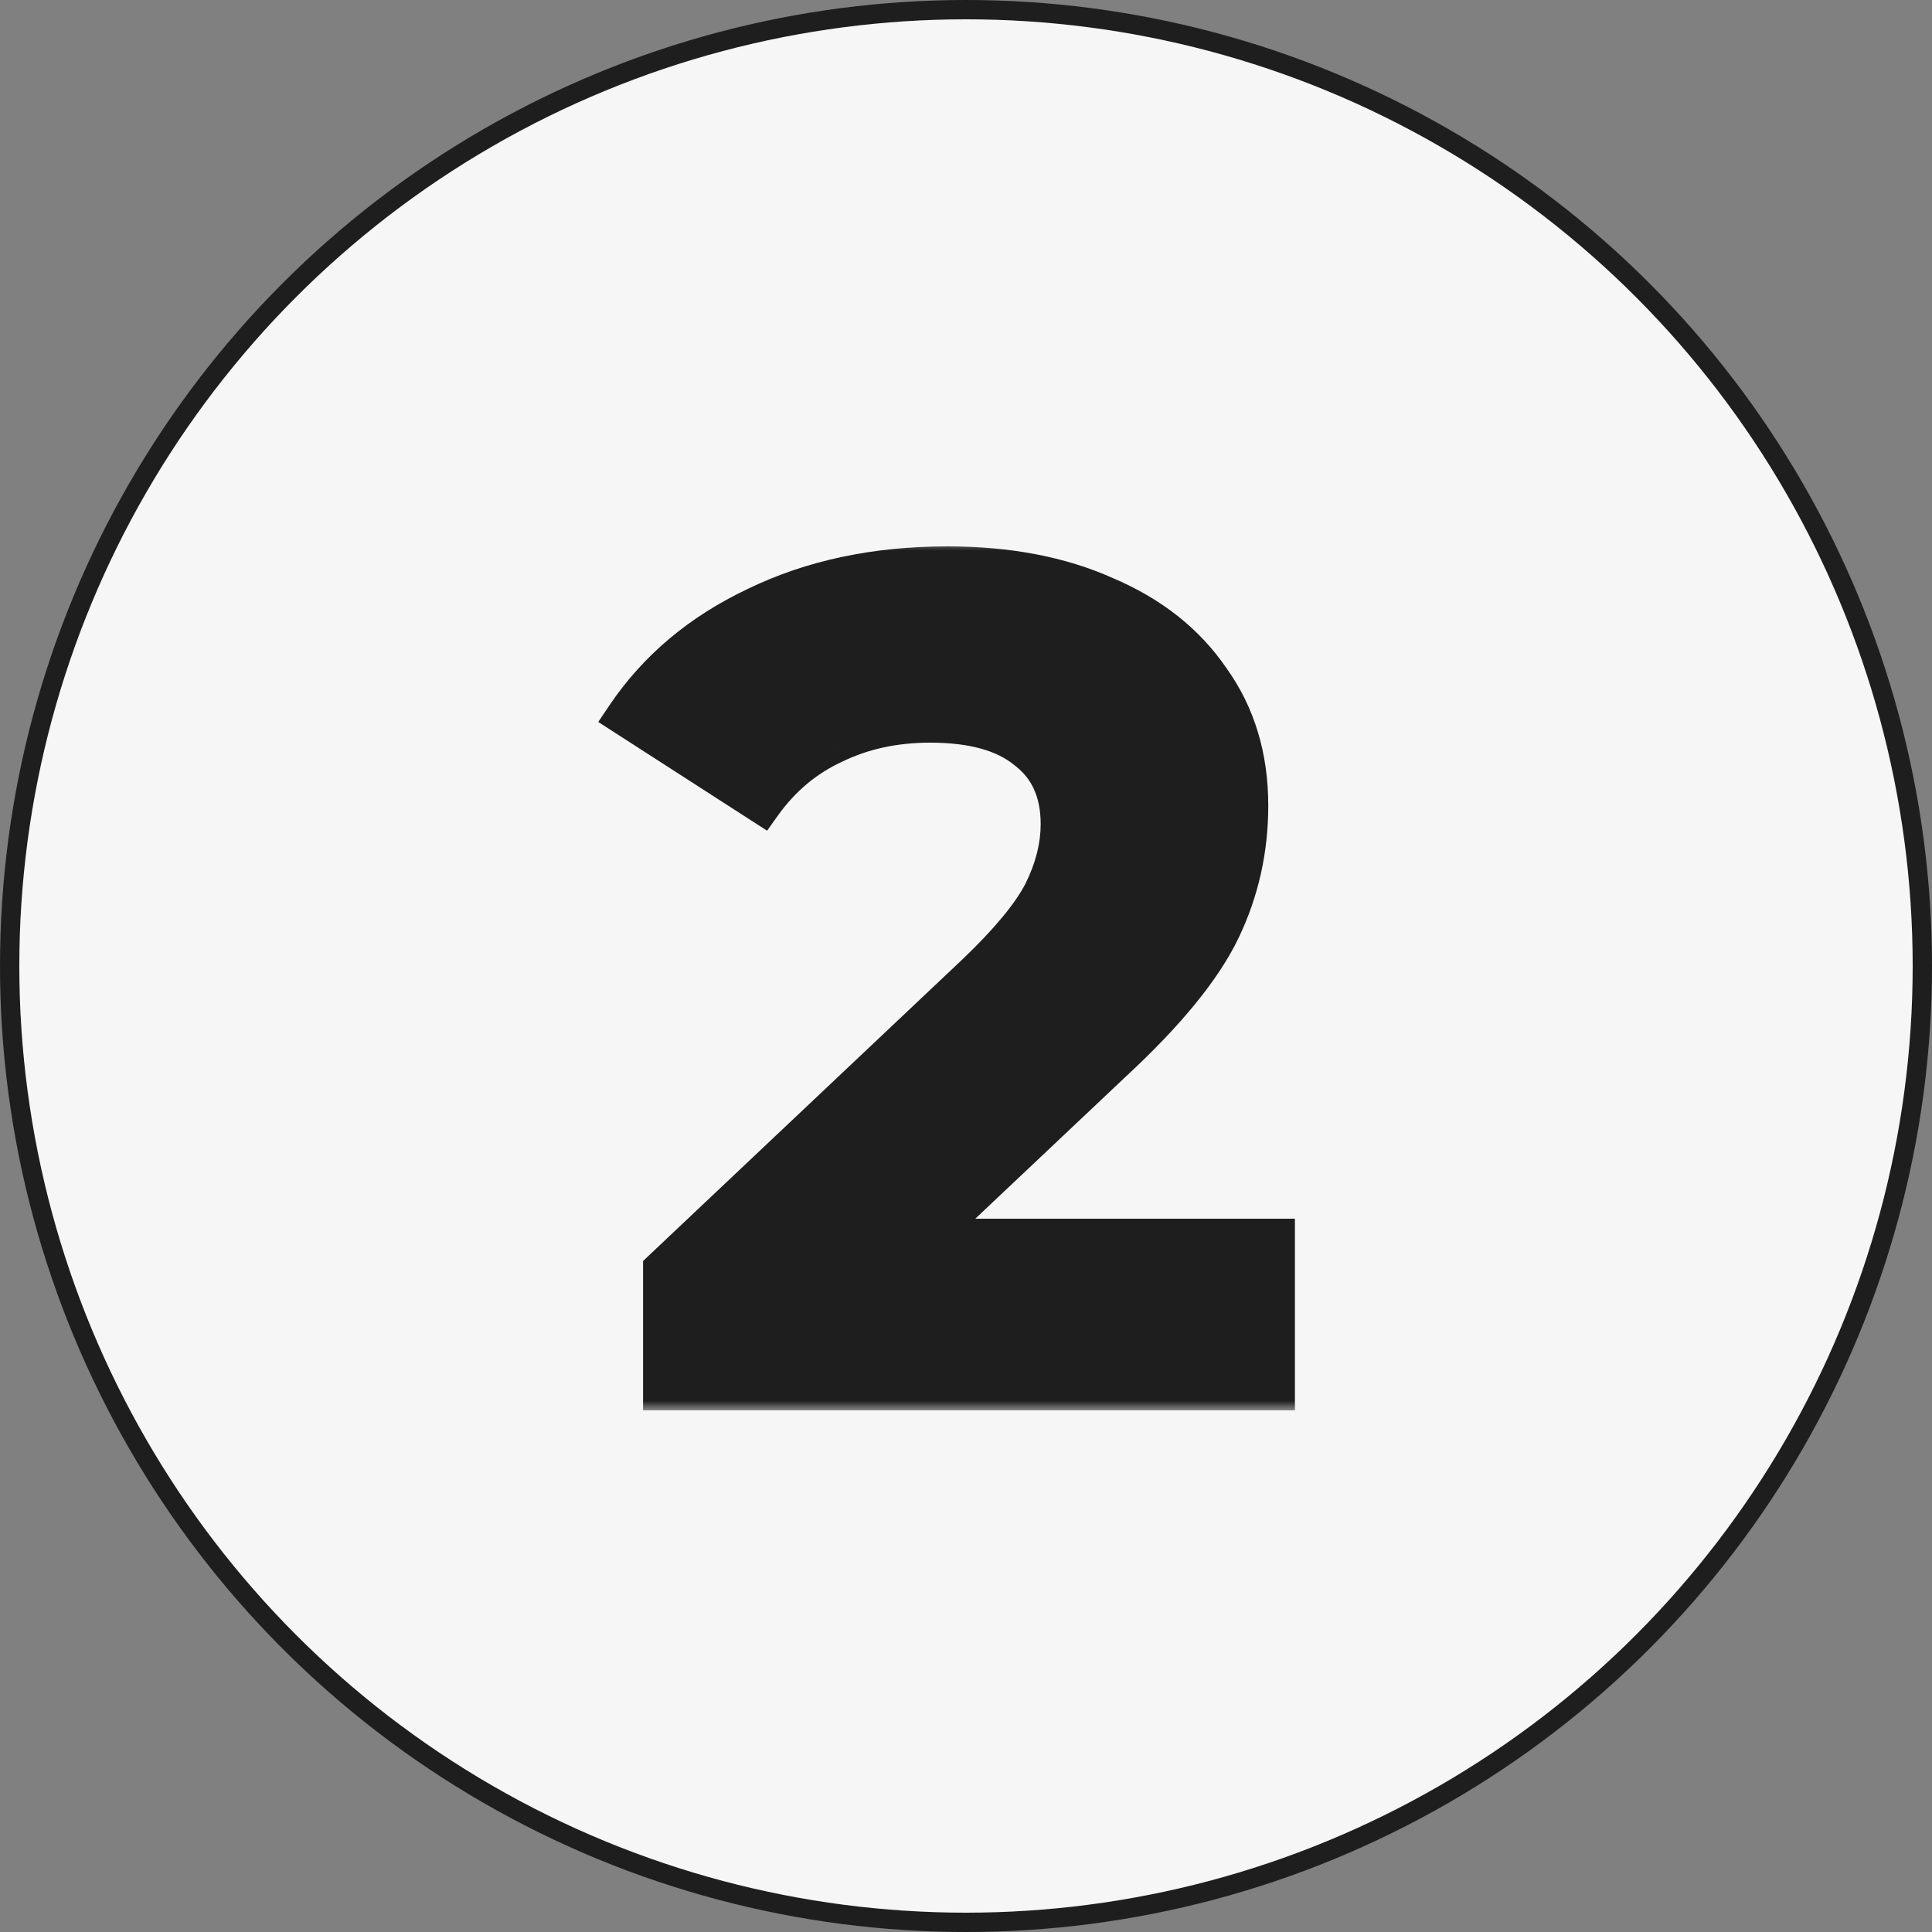
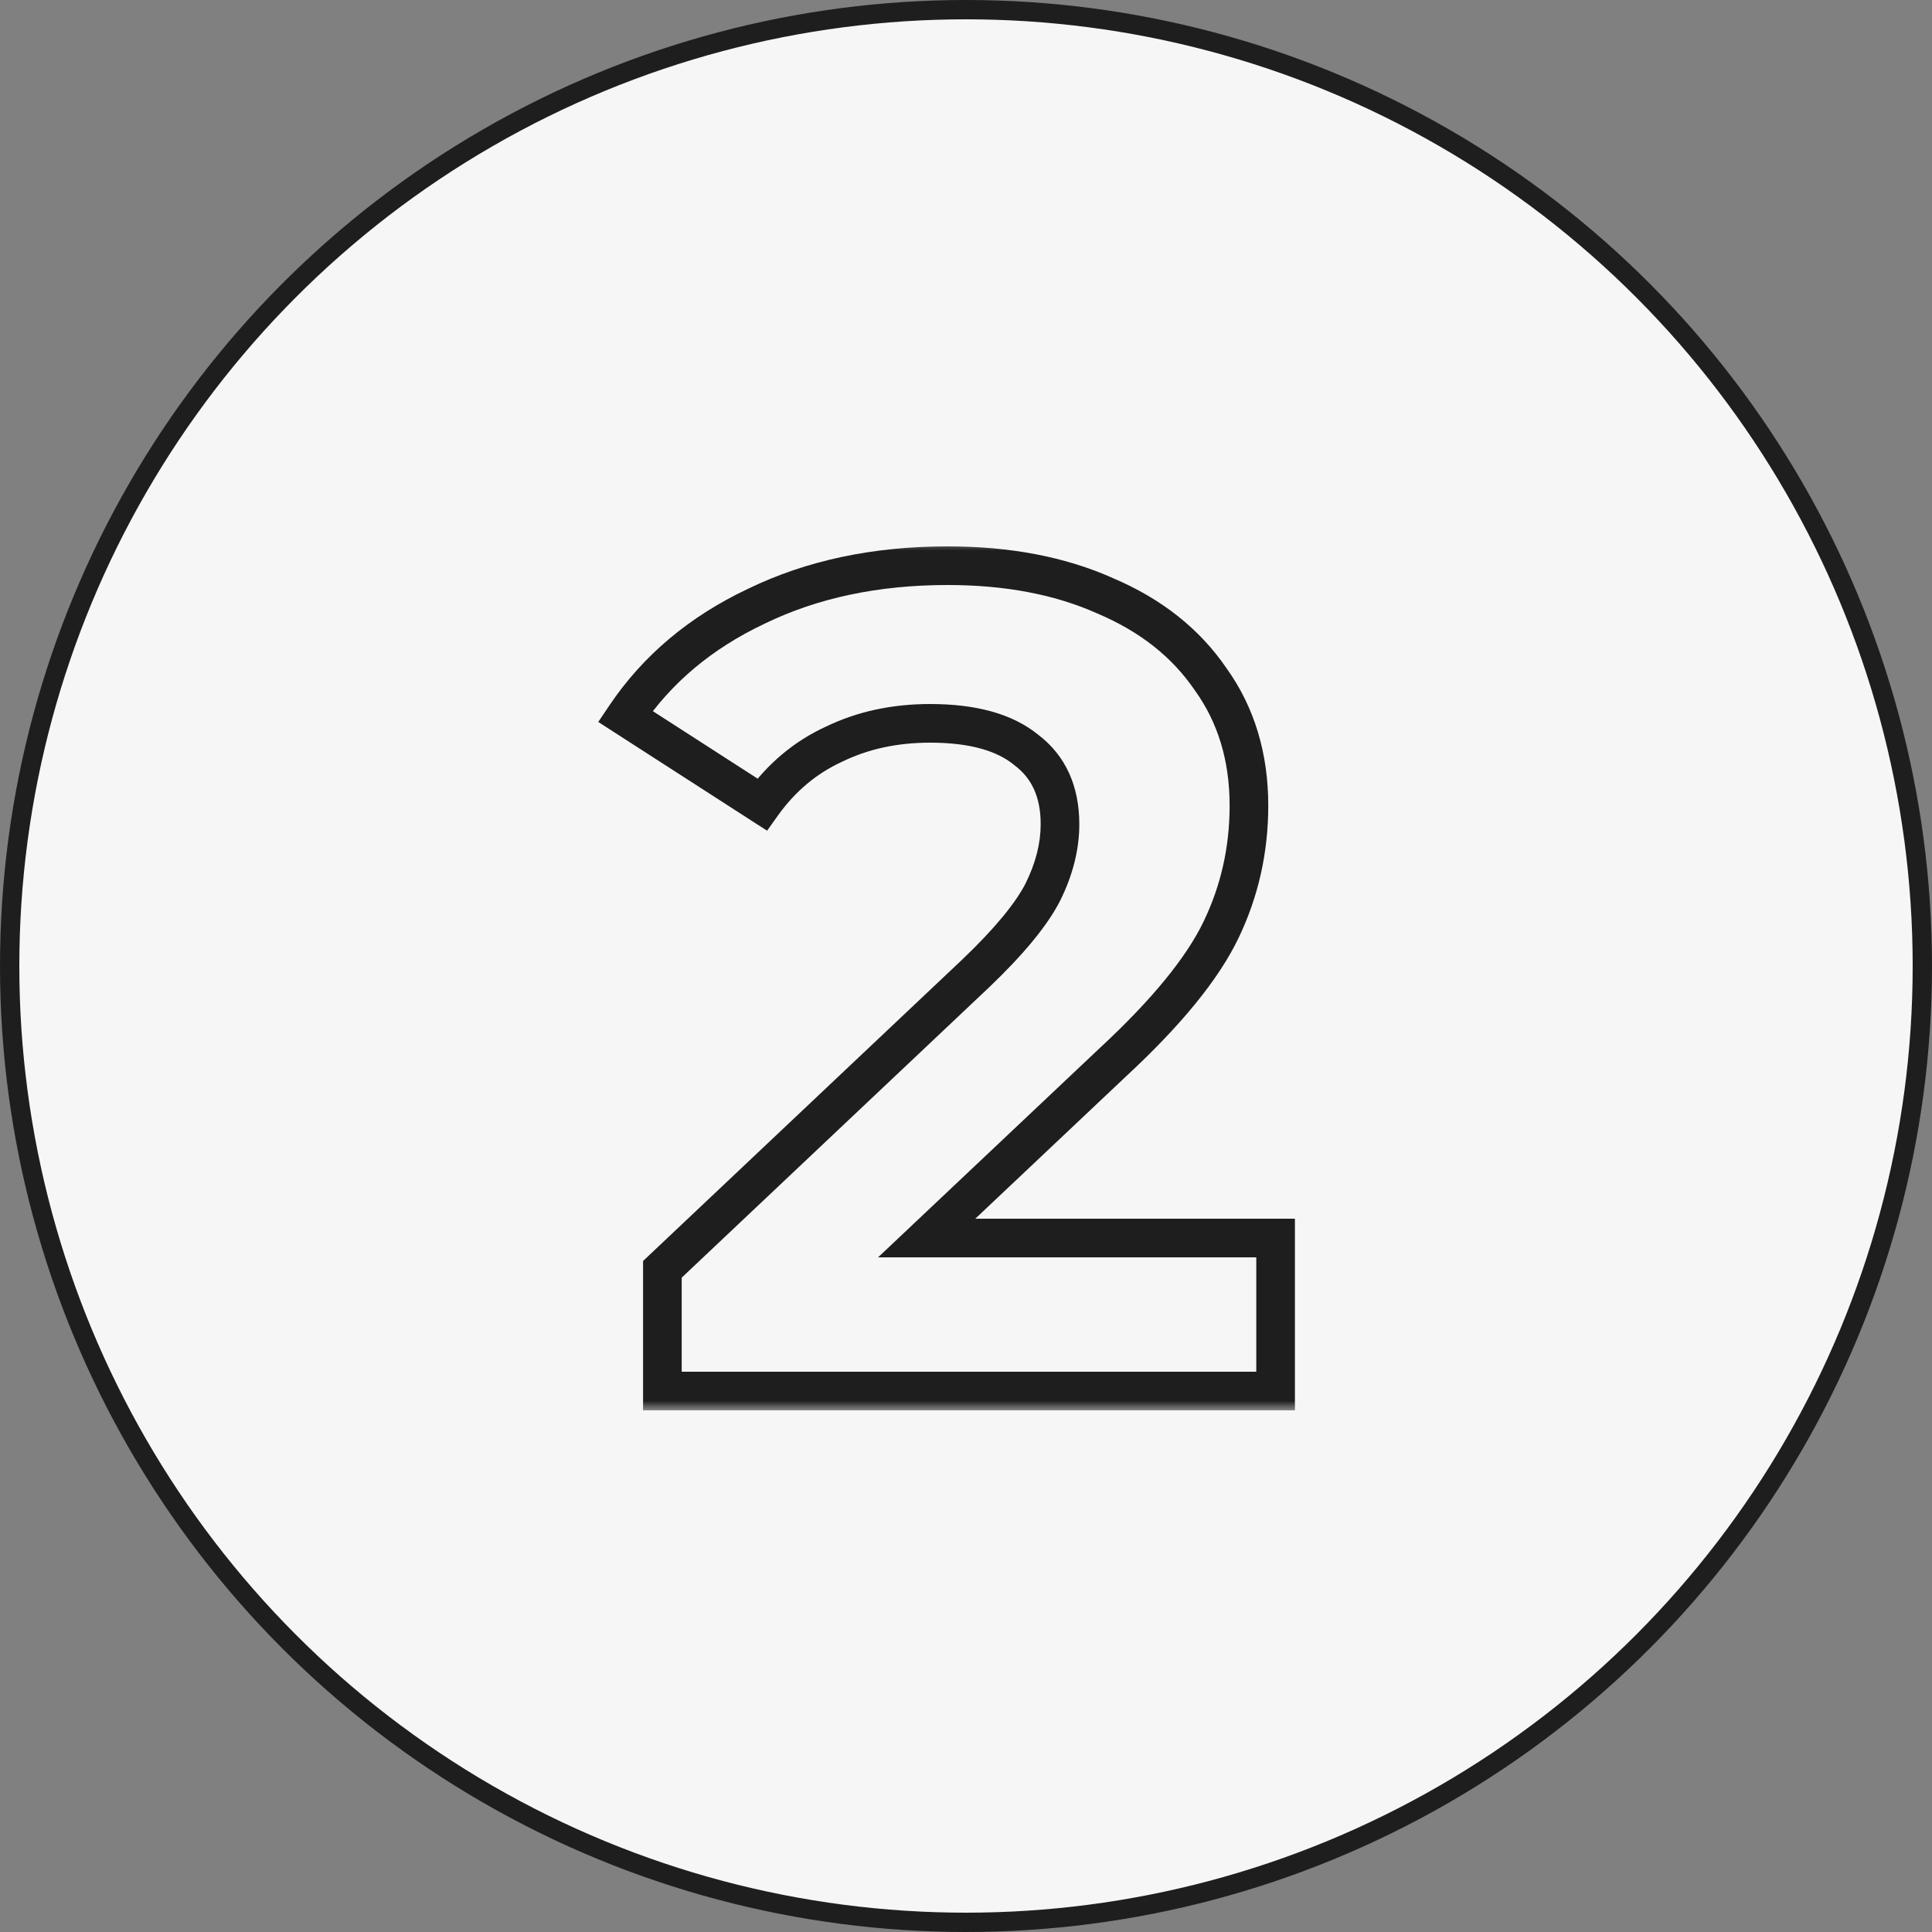
<svg xmlns="http://www.w3.org/2000/svg" width="100" height="100" viewBox="0 0 100 100" fill="none">
  <rect x="0" y="0" width="100" height="100" fill="#808080" stroke="none" />
  <circle cx="50" cy="50" r="49.5" fill="#F6F6F6" stroke="#1E1E1E" />
  <mask id="path-2-outside-1_4246_5" maskUnits="userSpaceOnUse" x="30" y="28" width="38" height="45" fill="black">
    <rect fill="white" x="30" y="28" width="38" height="45" />
-     <path d="M66.025 64.08V72H34.285V65.7L50.485 50.4C52.205 48.76 53.365 47.36 53.965 46.2C54.565 45 54.865 43.82 54.865 42.66C54.865 40.98 54.285 39.7 53.125 38.82C52.005 37.9 50.345 37.44 48.145 37.44C46.305 37.44 44.645 37.8 43.165 38.52C41.685 39.2 40.445 40.24 39.445 41.64L32.365 37.08C34.005 34.64 36.265 32.74 39.145 31.38C42.025 29.98 45.325 29.28 49.045 29.28C52.165 29.28 54.885 29.8 57.205 30.84C59.565 31.84 61.385 33.28 62.665 35.16C63.985 37 64.645 39.18 64.645 41.7C64.645 43.98 64.165 46.12 63.205 48.12C62.245 50.12 60.385 52.4 57.625 54.96L47.965 64.08H66.025Z" />
  </mask>
-   <path d="M66.025 64.08V72H34.285V65.7L50.485 50.4C52.205 48.76 53.365 47.36 53.965 46.2C54.565 45 54.865 43.82 54.865 42.66C54.865 40.98 54.285 39.7 53.125 38.82C52.005 37.9 50.345 37.44 48.145 37.44C46.305 37.44 44.645 37.8 43.165 38.52C41.685 39.2 40.445 40.24 39.445 41.64L32.365 37.08C34.005 34.64 36.265 32.74 39.145 31.38C42.025 29.98 45.325 29.28 49.045 29.28C52.165 29.28 54.885 29.8 57.205 30.84C59.565 31.84 61.385 33.28 62.665 35.16C63.985 37 64.645 39.18 64.645 41.7C64.645 43.98 64.165 46.12 63.205 48.12C62.245 50.12 60.385 52.4 57.625 54.96L47.965 64.08H66.025Z" fill="#1E1E1E" />
  <path d="M66.025 64.08H67.025V63.08H66.025V64.08ZM66.025 72V73H67.025V72H66.025ZM34.285 72H33.285V73H34.285V72ZM34.285 65.7L33.598 64.973L33.285 65.269V65.7H34.285ZM50.485 50.4L51.171 51.127L51.175 51.124L50.485 50.4ZM53.965 46.2L54.853 46.66L54.859 46.647L53.965 46.2ZM53.125 38.82L52.49 39.593L52.505 39.605L52.52 39.617L53.125 38.82ZM43.165 38.52L43.582 39.429L43.592 39.424L43.602 39.419L43.165 38.52ZM39.445 41.64L38.903 42.481L39.705 42.997L40.258 42.221L39.445 41.64ZM32.365 37.08L31.535 36.522L30.966 37.368L31.823 37.921L32.365 37.08ZM39.145 31.38L39.572 32.284L39.582 32.279L39.145 31.38ZM57.205 30.84L56.796 31.753L56.805 31.757L56.815 31.761L57.205 30.84ZM62.665 35.16L61.838 35.723L61.845 35.733L61.852 35.743L62.665 35.16ZM63.205 48.12L64.106 48.553L64.106 48.553L63.205 48.12ZM57.625 54.96L56.945 54.227L56.938 54.233L57.625 54.96ZM47.965 64.08L47.278 63.353L45.449 65.08H47.965V64.08ZM65.025 64.08V72H67.025V64.08H65.025ZM66.025 71H34.285V73H66.025V71ZM35.285 72V65.7H33.285V72H35.285ZM34.971 66.427L51.171 51.127L49.798 49.673L33.598 64.973L34.971 66.427ZM51.175 51.124C52.92 49.459 54.176 47.968 54.853 46.659L53.077 45.741C52.553 46.752 51.489 48.061 49.795 49.676L51.175 51.124ZM54.859 46.647C55.518 45.33 55.865 43.998 55.865 42.66H53.865C53.865 43.642 53.612 44.67 53.07 45.753L54.859 46.647ZM55.865 42.66C55.865 40.722 55.179 39.123 53.729 38.023L52.52 39.617C53.391 40.277 53.865 41.238 53.865 42.66H55.865ZM53.759 38.047C52.388 36.921 50.462 36.44 48.145 36.44V38.44C50.228 38.44 51.621 38.879 52.49 39.593L53.759 38.047ZM48.145 36.44C46.171 36.44 44.359 36.827 42.727 37.621L43.602 39.419C44.931 38.773 46.438 38.44 48.145 38.44V36.44ZM42.747 37.611C41.1 38.368 39.726 39.525 38.631 41.059L40.258 42.221C41.163 40.955 42.27 40.032 43.582 39.429L42.747 37.611ZM39.986 40.799L32.906 36.239L31.823 37.921L38.903 42.481L39.986 40.799ZM33.195 37.638C34.726 35.36 36.841 33.574 39.572 32.284L38.718 30.476C35.689 31.906 33.284 33.92 31.535 36.522L33.195 37.638ZM39.582 32.279C42.305 30.956 45.452 30.28 49.045 30.28V28.28C45.198 28.28 41.744 29.005 38.708 30.481L39.582 32.279ZM49.045 30.28C52.055 30.28 54.63 30.782 56.796 31.753L57.614 29.927C55.139 28.818 52.274 28.28 49.045 28.28V30.28ZM56.815 31.761C59.021 32.696 60.679 34.021 61.838 35.723L63.491 34.597C62.09 32.539 60.108 30.984 57.595 29.919L56.815 31.761ZM61.852 35.743C63.037 37.394 63.645 39.364 63.645 41.7H65.645C65.645 38.996 64.933 36.606 63.477 34.577L61.852 35.743ZM63.645 41.7C63.645 43.834 63.197 45.826 62.303 47.687L64.106 48.553C65.133 46.414 65.645 44.126 65.645 41.7H63.645ZM62.303 47.687C61.423 49.522 59.668 51.701 56.945 54.227L58.305 55.693C61.102 53.099 63.067 50.718 64.106 48.553L62.303 47.687ZM56.938 54.233L47.278 63.353L48.651 64.807L58.311 55.687L56.938 54.233ZM47.965 65.08H66.025V63.08H47.965V65.08Z" fill="#1E1E1E" mask="url(#path-2-outside-1_4246_5)" />
</svg>